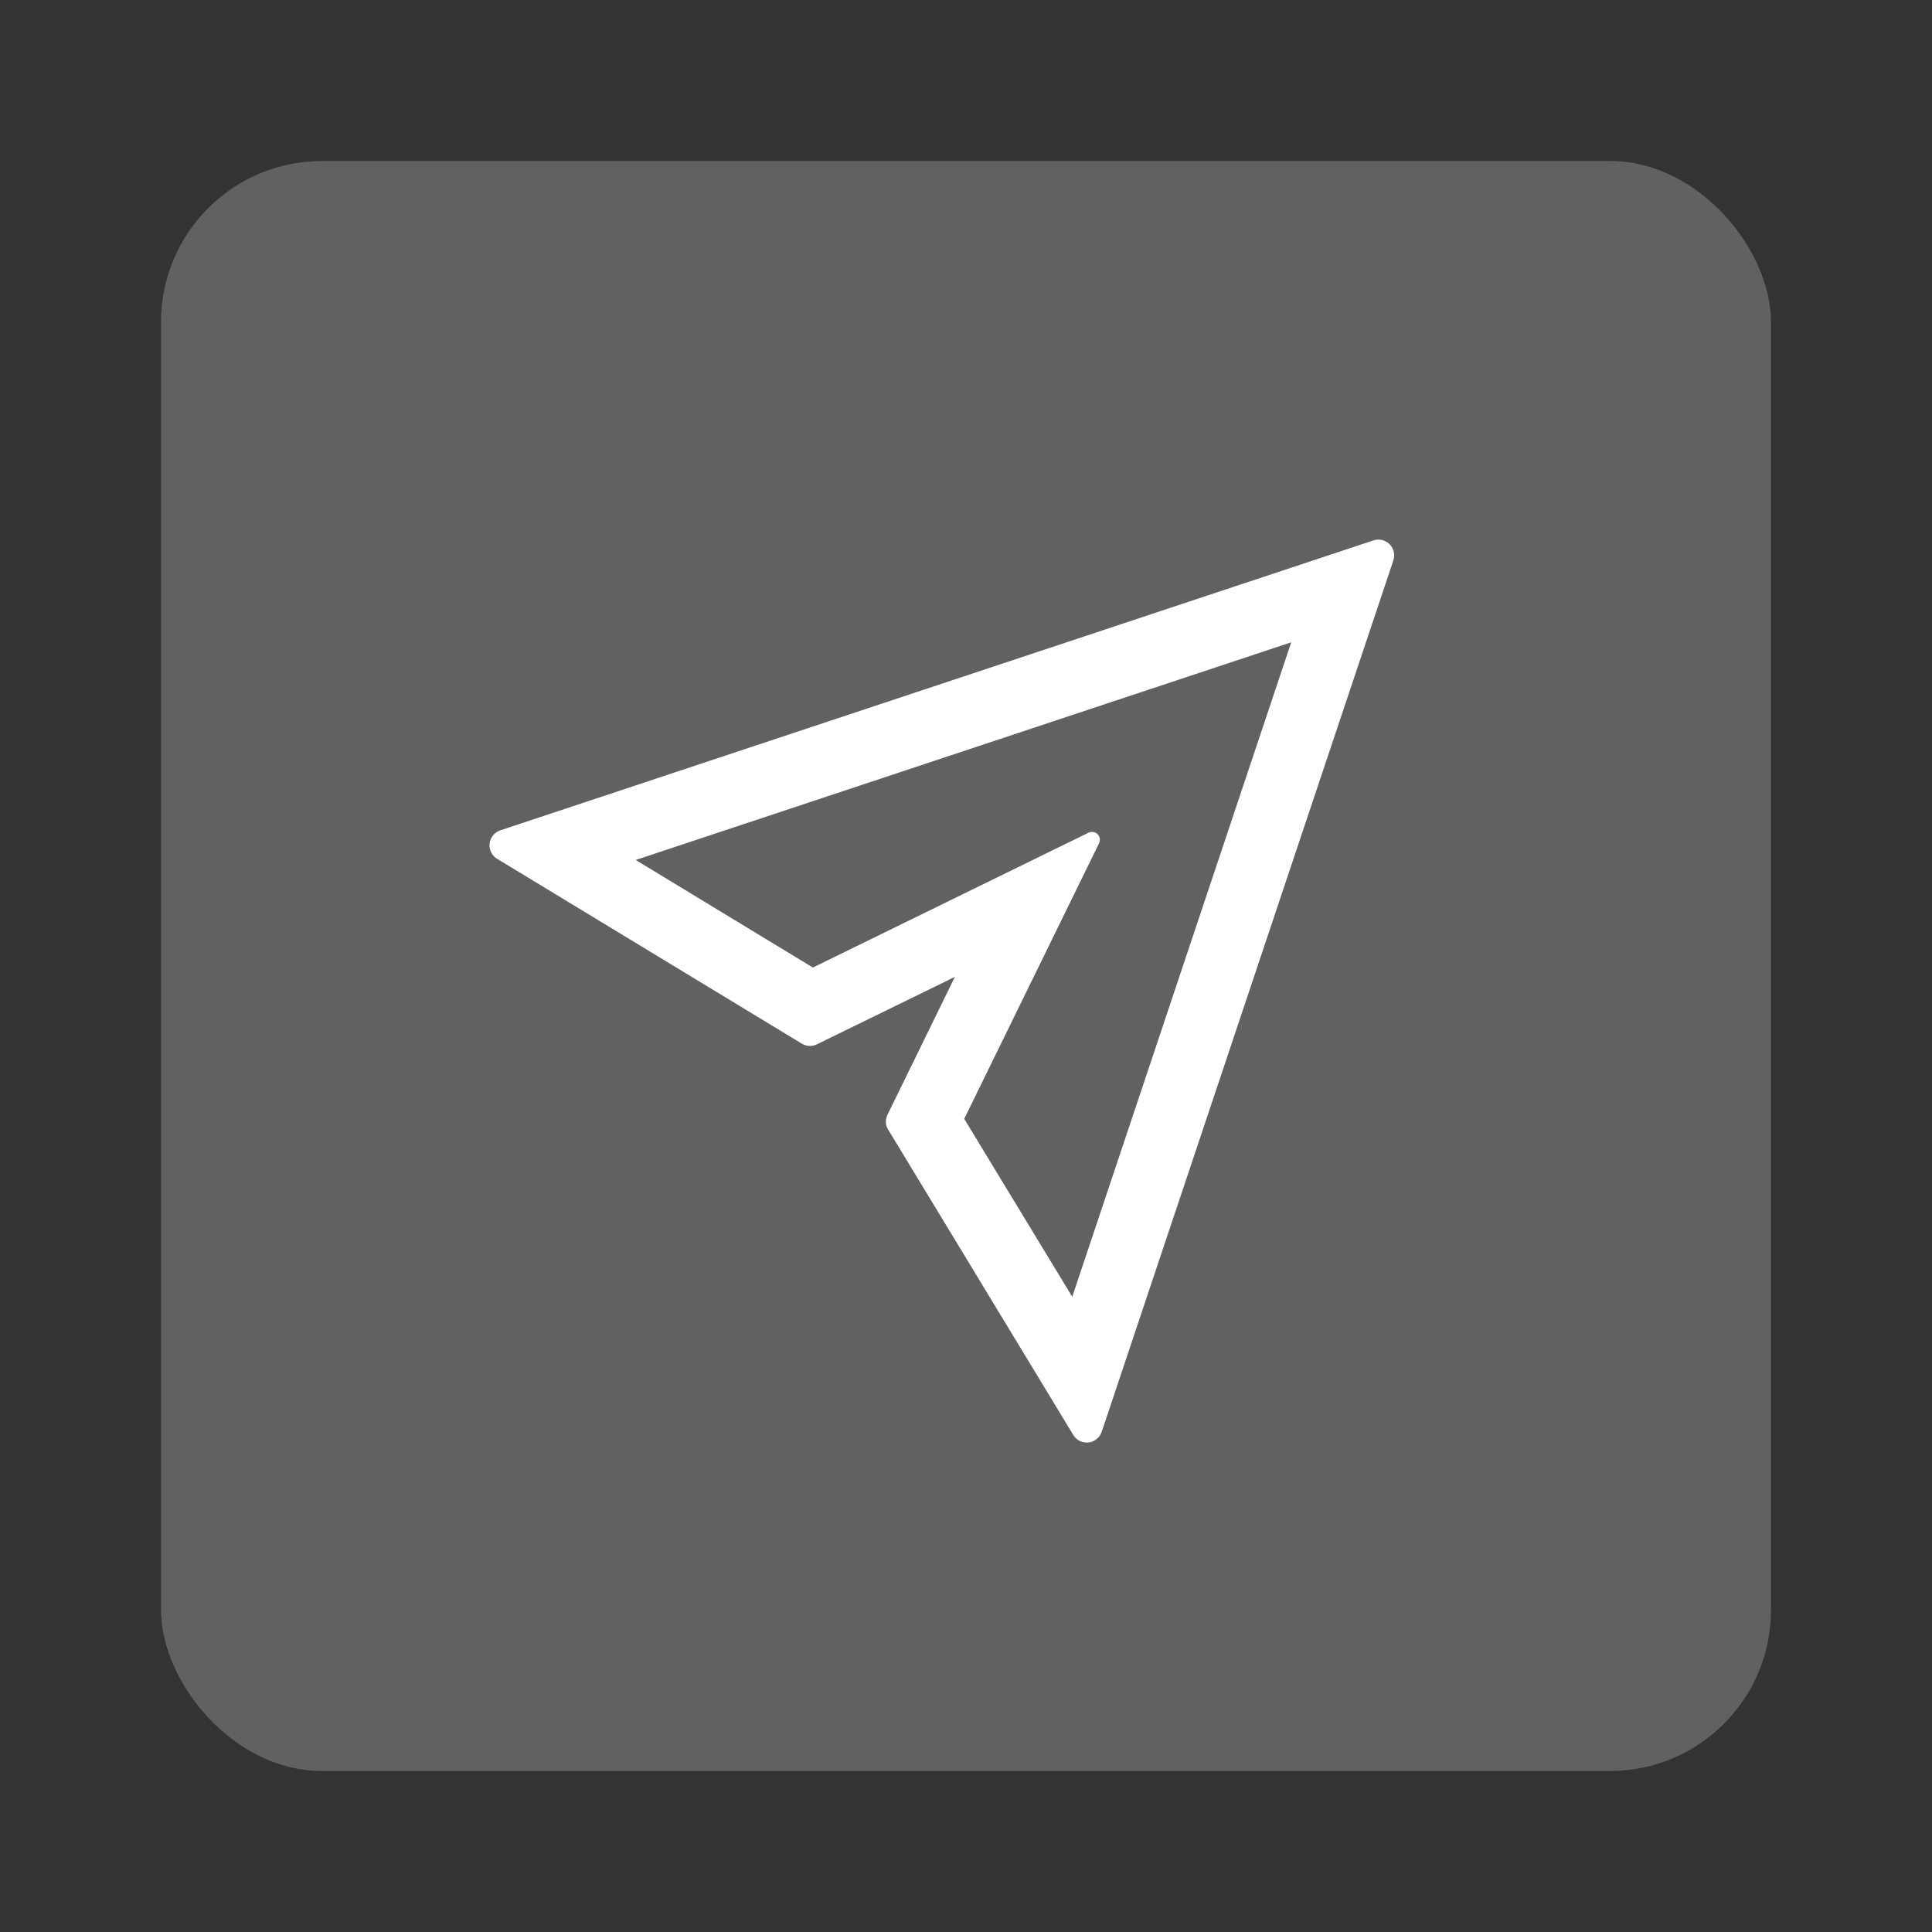
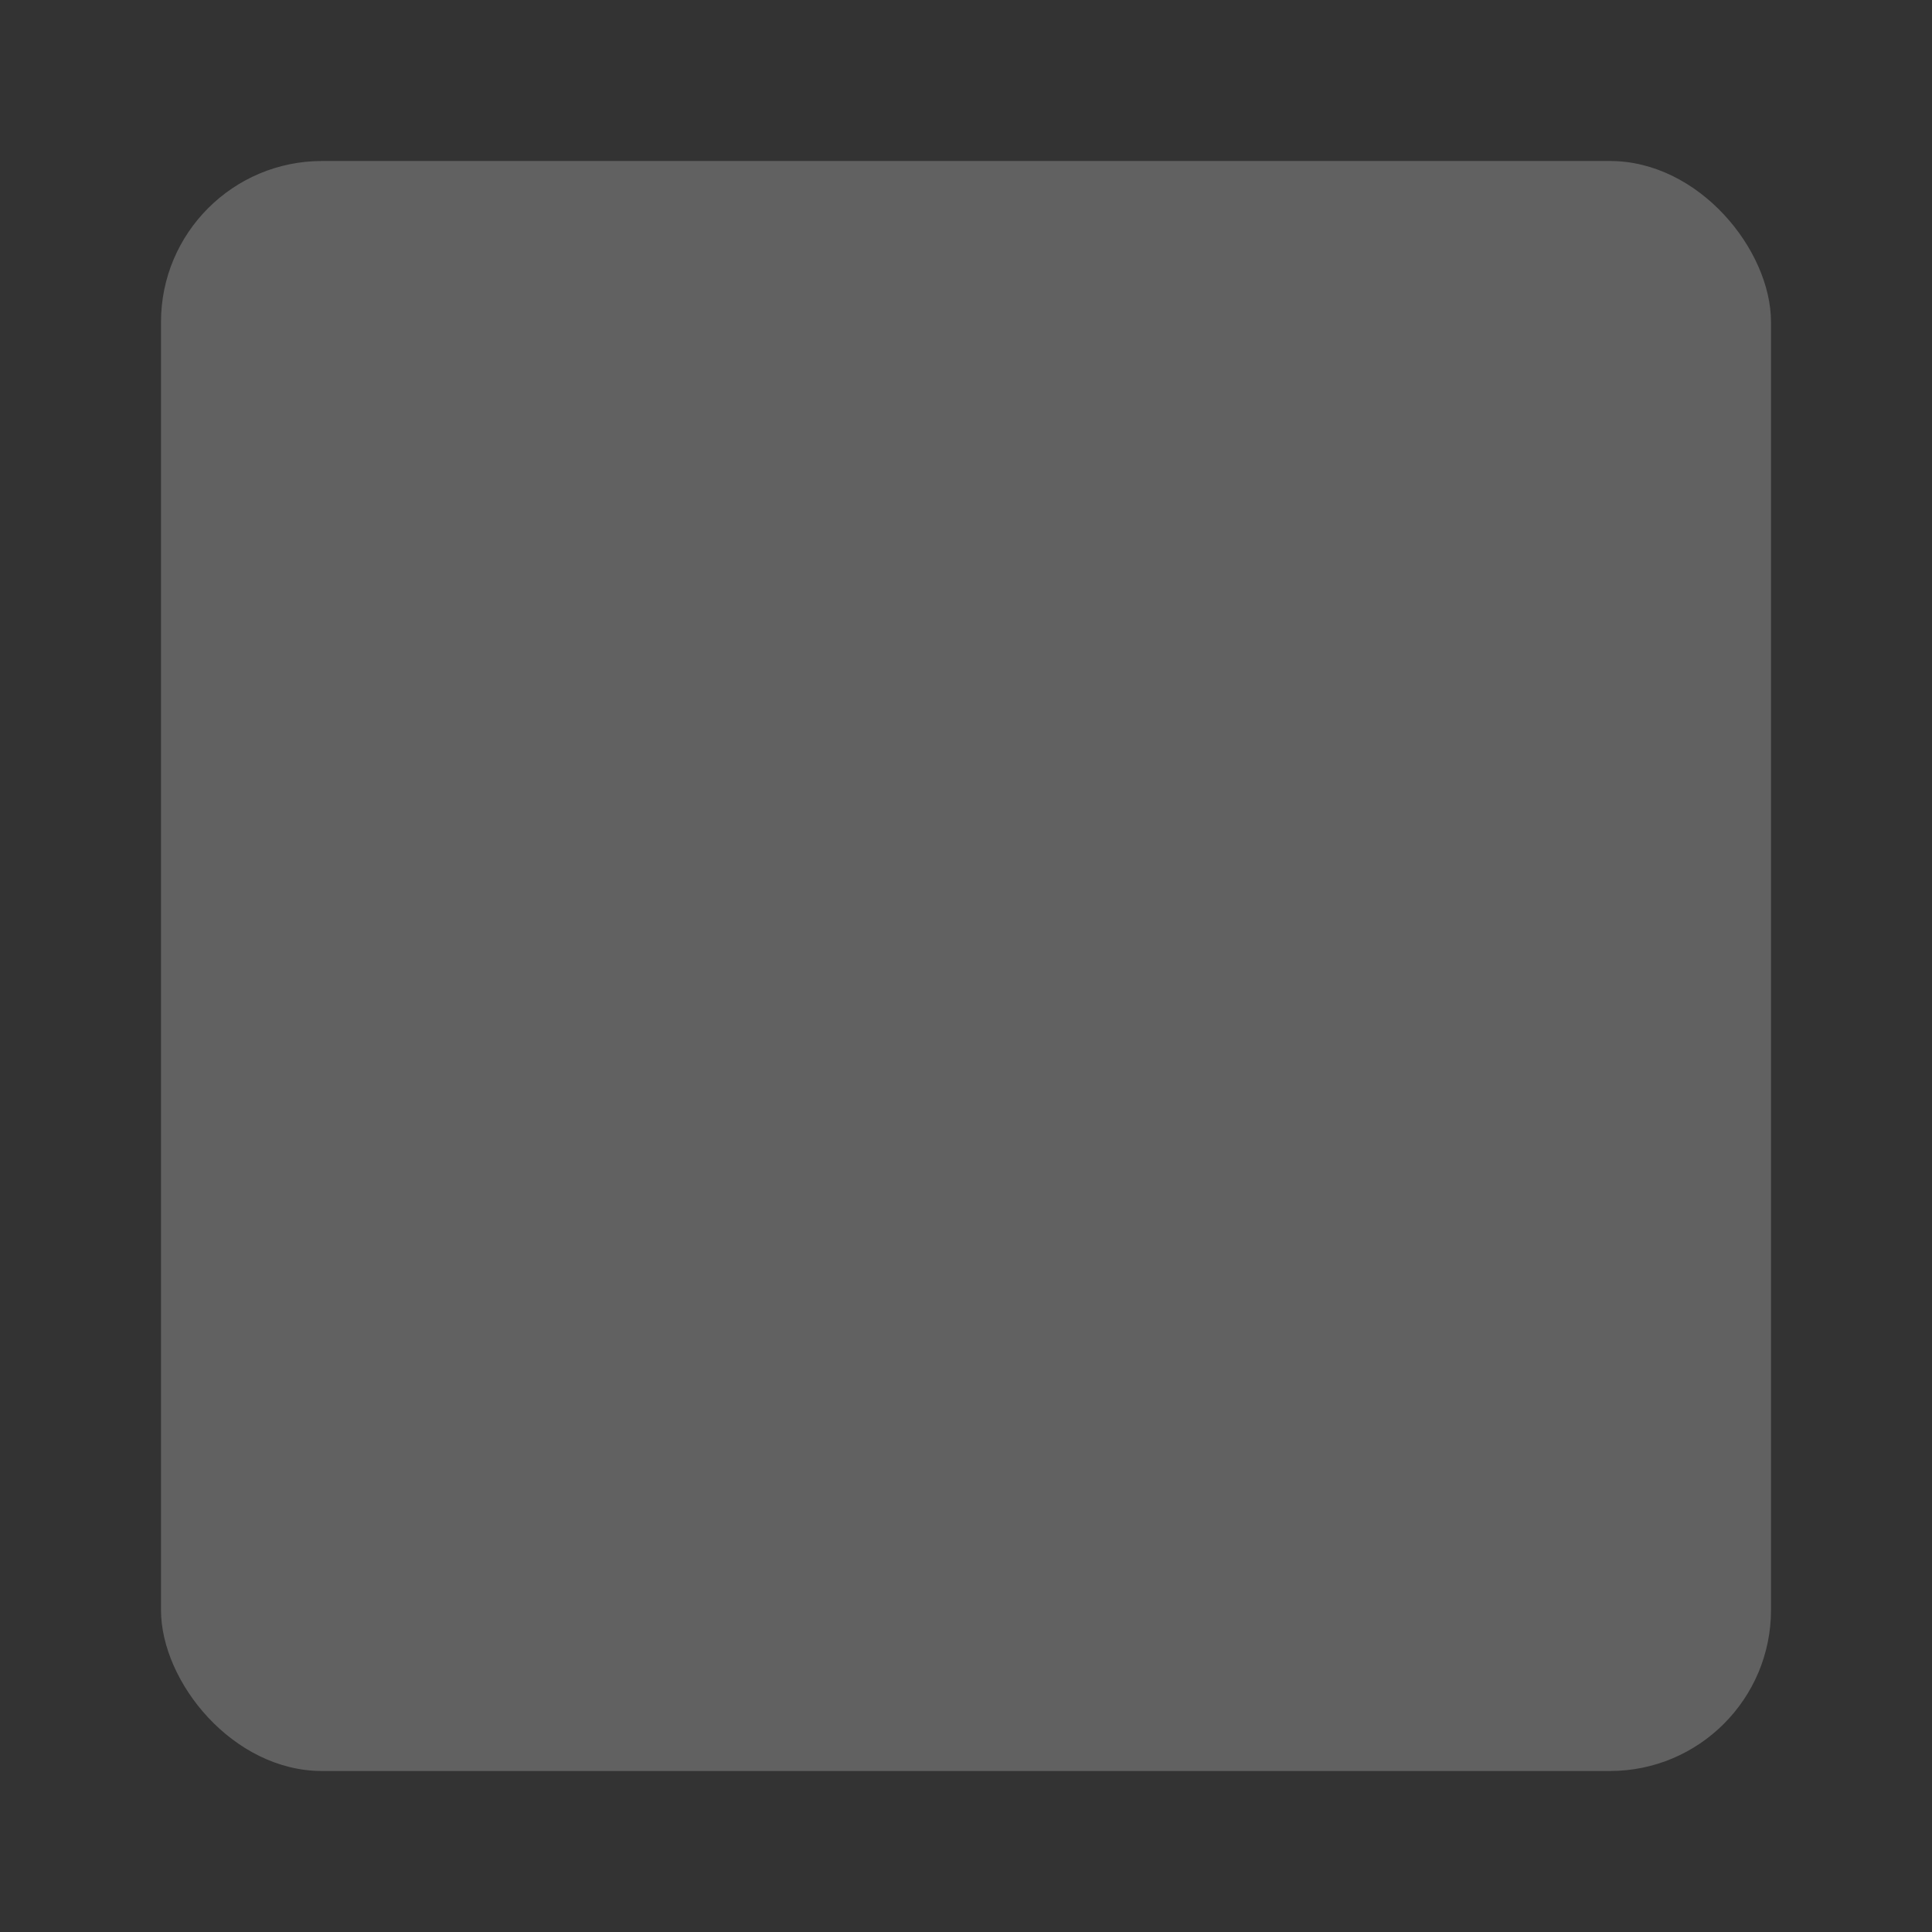
<svg xmlns="http://www.w3.org/2000/svg" width="24" height="24" viewBox="0 0 24 24" fill="none">
  <rect x="0" y="0" width="24" height="24" fill="#333333" stroke="none" />
  <rect x="2" y="2" width="20" height="20" rx="2" fill="#616161" />
-   <path d="M17.061 6.713L6.214 10.315C6.17 10.33 6.133 10.36 6.109 10.4C6.054 10.491 6.082 10.611 6.175 10.668L9.961 12.965C10.018 12.999 10.089 13.003 10.148 12.973L11.862 12.135L11.025 13.847C10.995 13.908 10.998 13.978 11.034 14.034L13.333 17.826C13.358 17.866 13.395 17.896 13.438 17.91C13.54 17.945 13.65 17.889 13.686 17.786L17.309 6.961C17.323 6.921 17.322 6.877 17.309 6.837C17.274 6.735 17.164 6.679 17.061 6.713ZM13.32 16.109L11.978 13.899L13.653 10.475C13.666 10.448 13.667 10.416 13.653 10.389C13.629 10.34 13.571 10.32 13.522 10.344L10.098 12.019L7.897 10.683L16.04 7.979L13.32 16.109Z" fill="white" />
</svg>